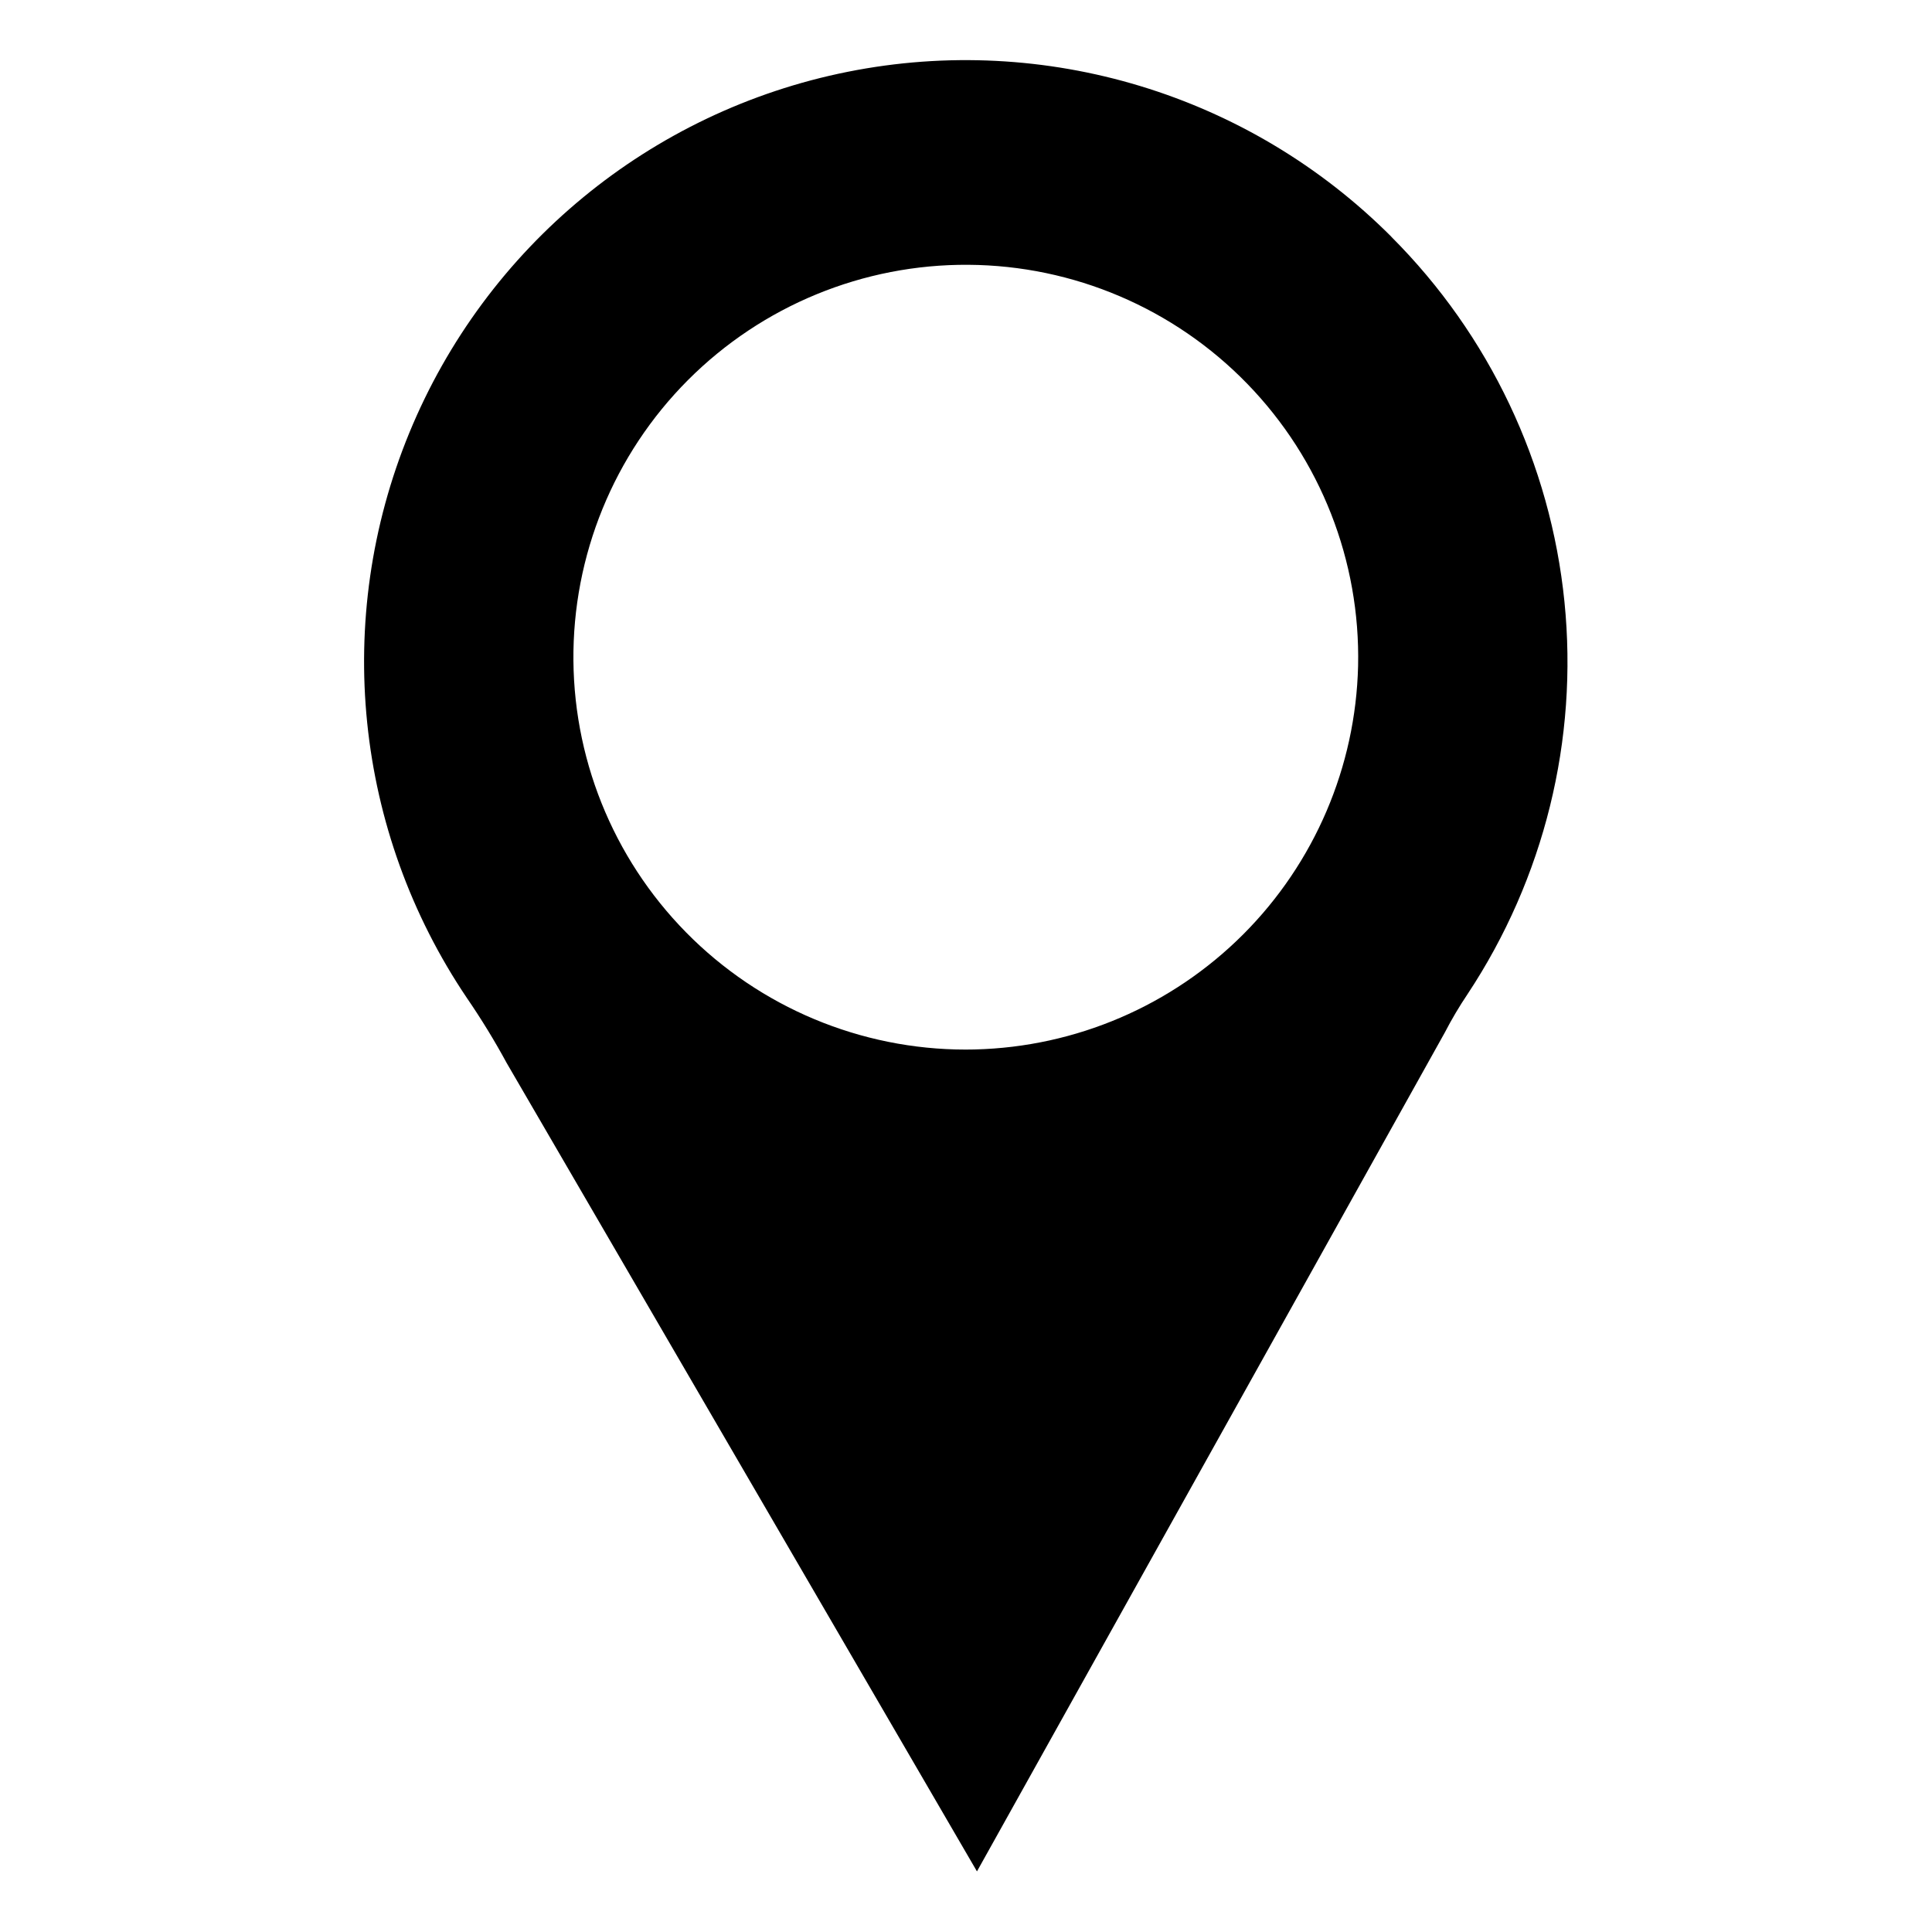
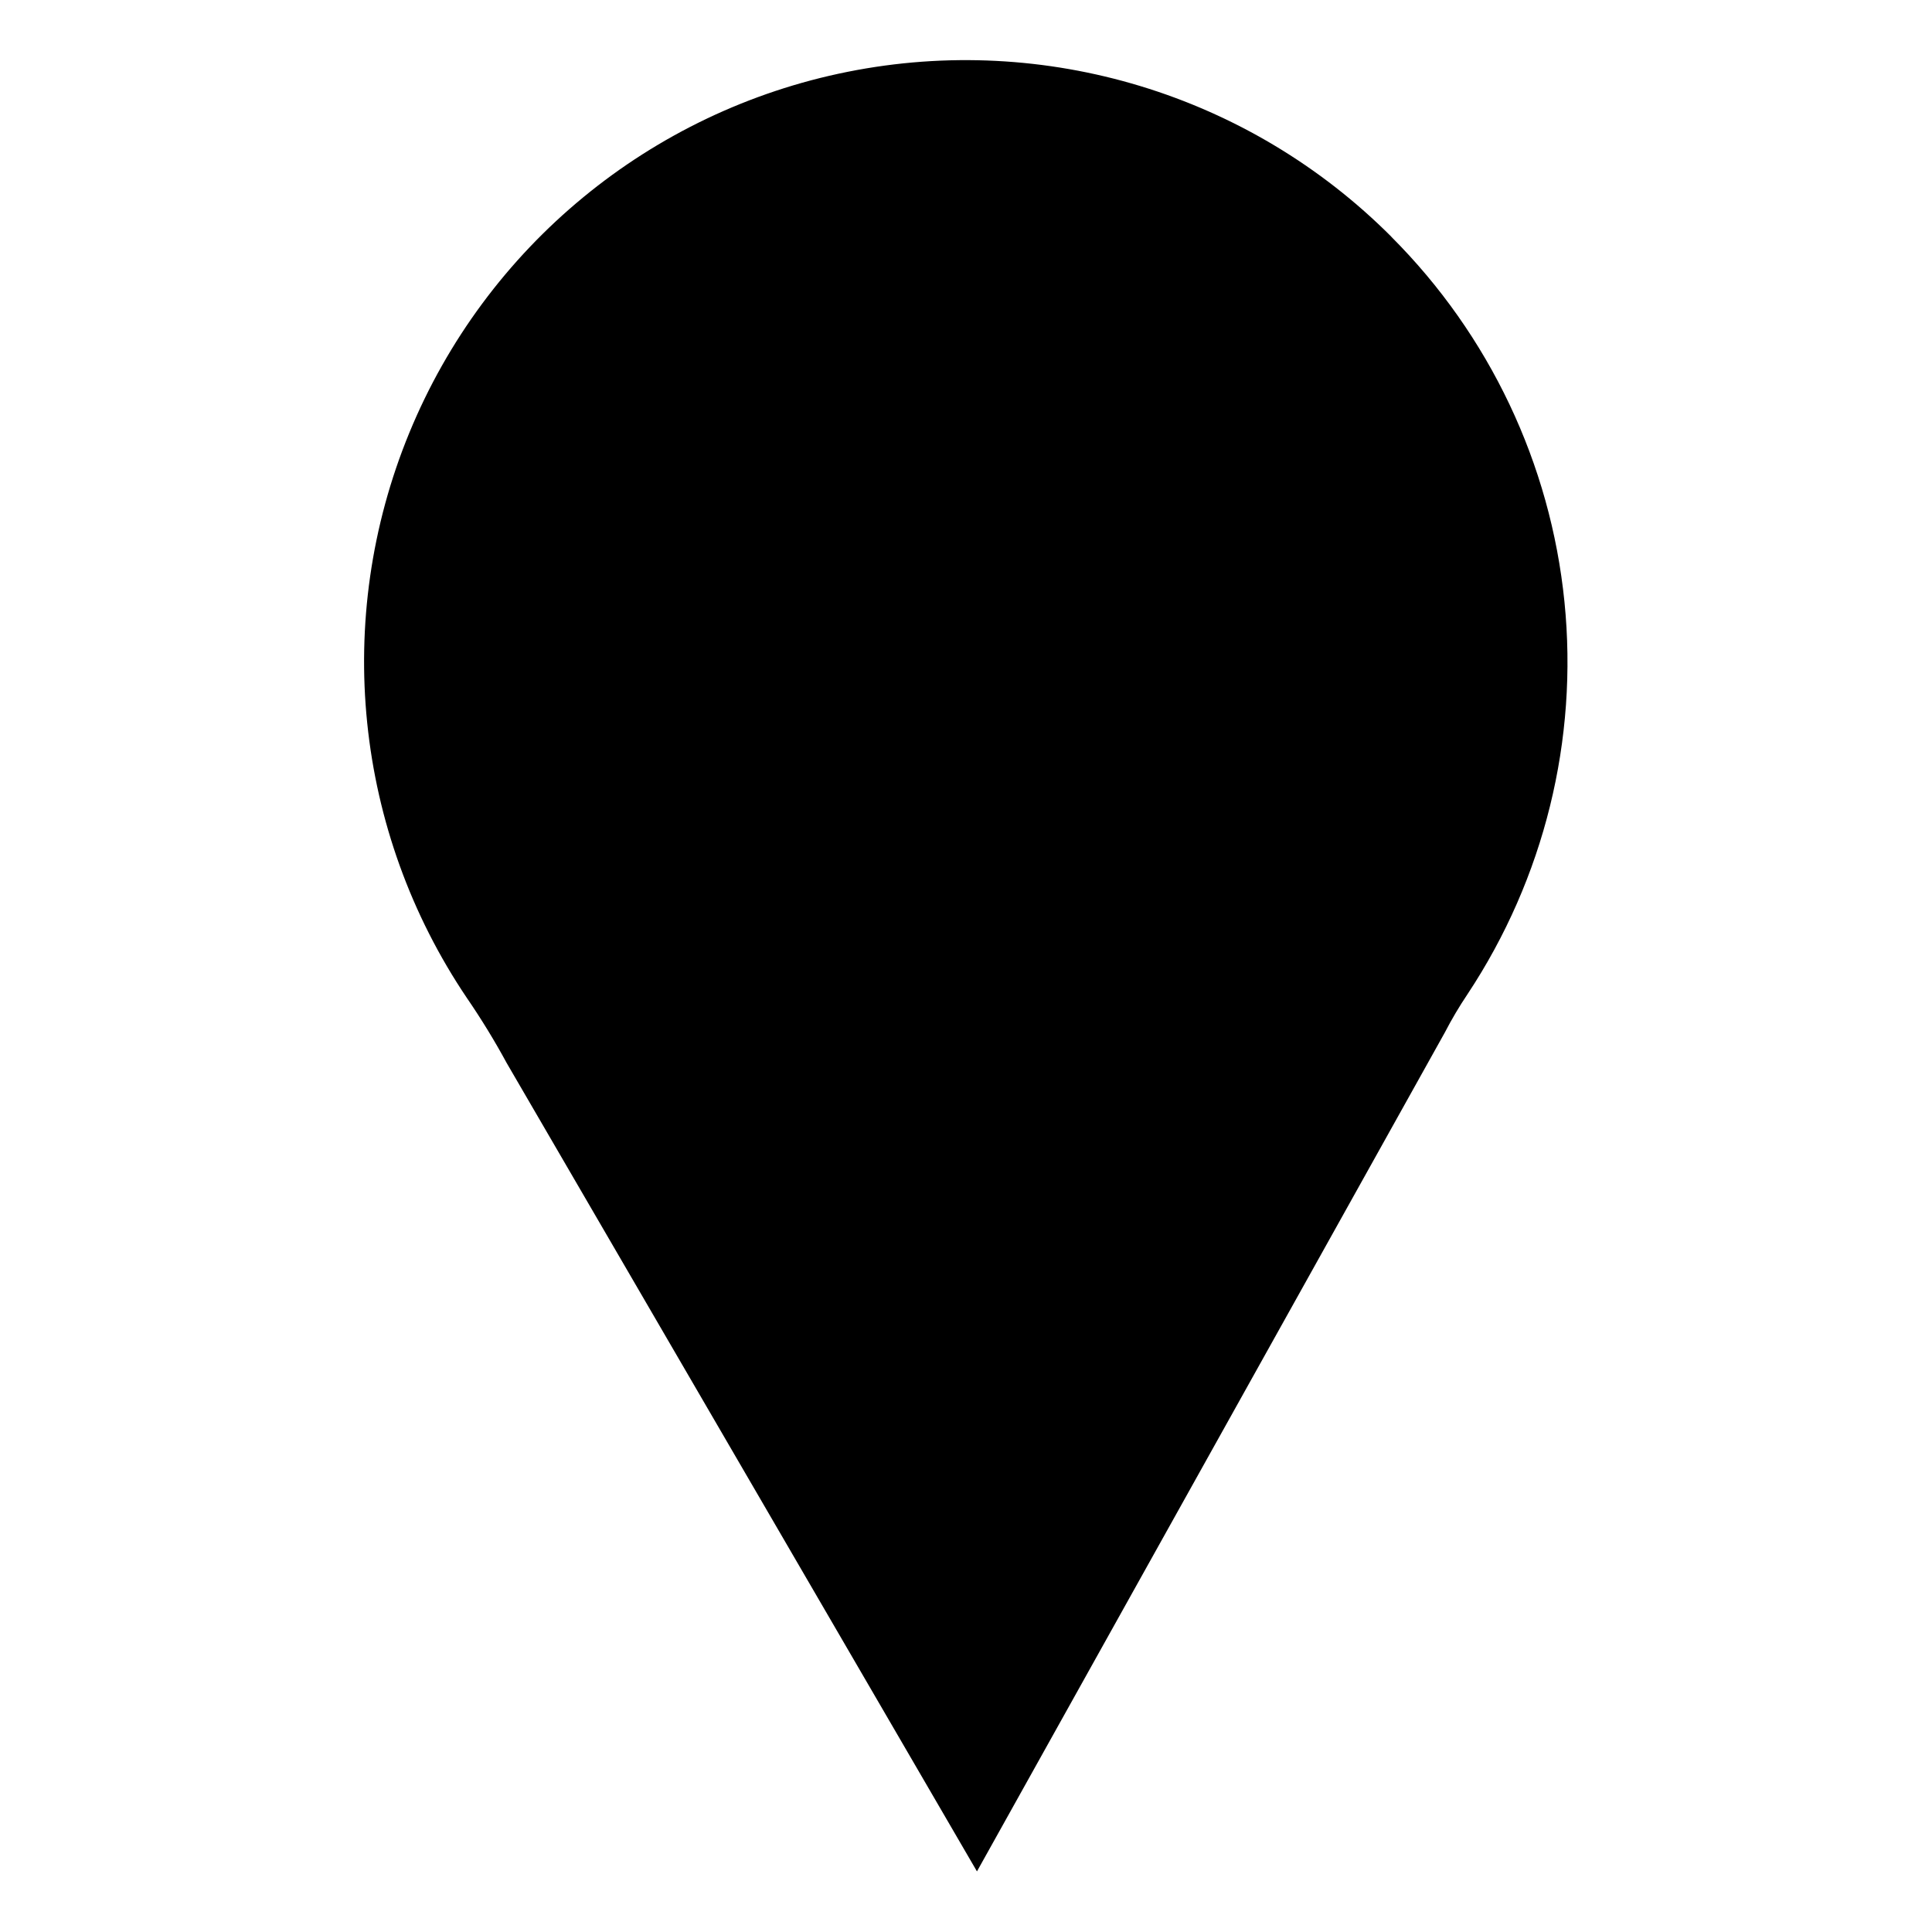
<svg xmlns="http://www.w3.org/2000/svg" fill="#000000" width="800px" height="800px" version="1.1" viewBox="144 144 512 512">
-   <path d="m512.73 206.74c-37.684-37.758-91.75-54.164-144.06-43.715-52.309 10.449-95.926 46.371-116.21 95.707s-14.547 105.55 15.289 149.77c3.812 5.559 7.332 11.312 10.547 17.238l124.61 214.2 123.98-222.3c1.824-3.527 3.848-6.941 6.062-10.234 20.273-30.652 29.336-67.371 25.648-103.93-3.684-36.566-19.895-70.738-45.879-96.723zm-110.21 215.38-0.004-0.004c-27.852 0.691-54.816-9.828-74.852-29.195-20.031-19.367-31.453-45.961-31.703-73.824-0.25-27.859 10.688-54.656 30.367-74.383 19.68-19.723 46.453-30.727 74.312-30.539 27.863 0.184 54.484 11.543 73.898 31.531 19.414 19.988 29.996 46.93 29.371 74.785-0.641 26.738-11.543 52.207-30.445 71.125-18.906 18.922-44.367 29.844-71.105 30.5z" />
+   <path d="m512.73 206.74c-37.684-37.758-91.75-54.164-144.06-43.715-52.309 10.449-95.926 46.371-116.21 95.707s-14.547 105.55 15.289 149.77c3.812 5.559 7.332 11.312 10.547 17.238l124.61 214.2 123.98-222.3c1.824-3.527 3.848-6.941 6.062-10.234 20.273-30.652 29.336-67.371 25.648-103.93-3.684-36.566-19.895-70.738-45.879-96.723zm-110.21 215.38-0.004-0.004z" />
</svg>